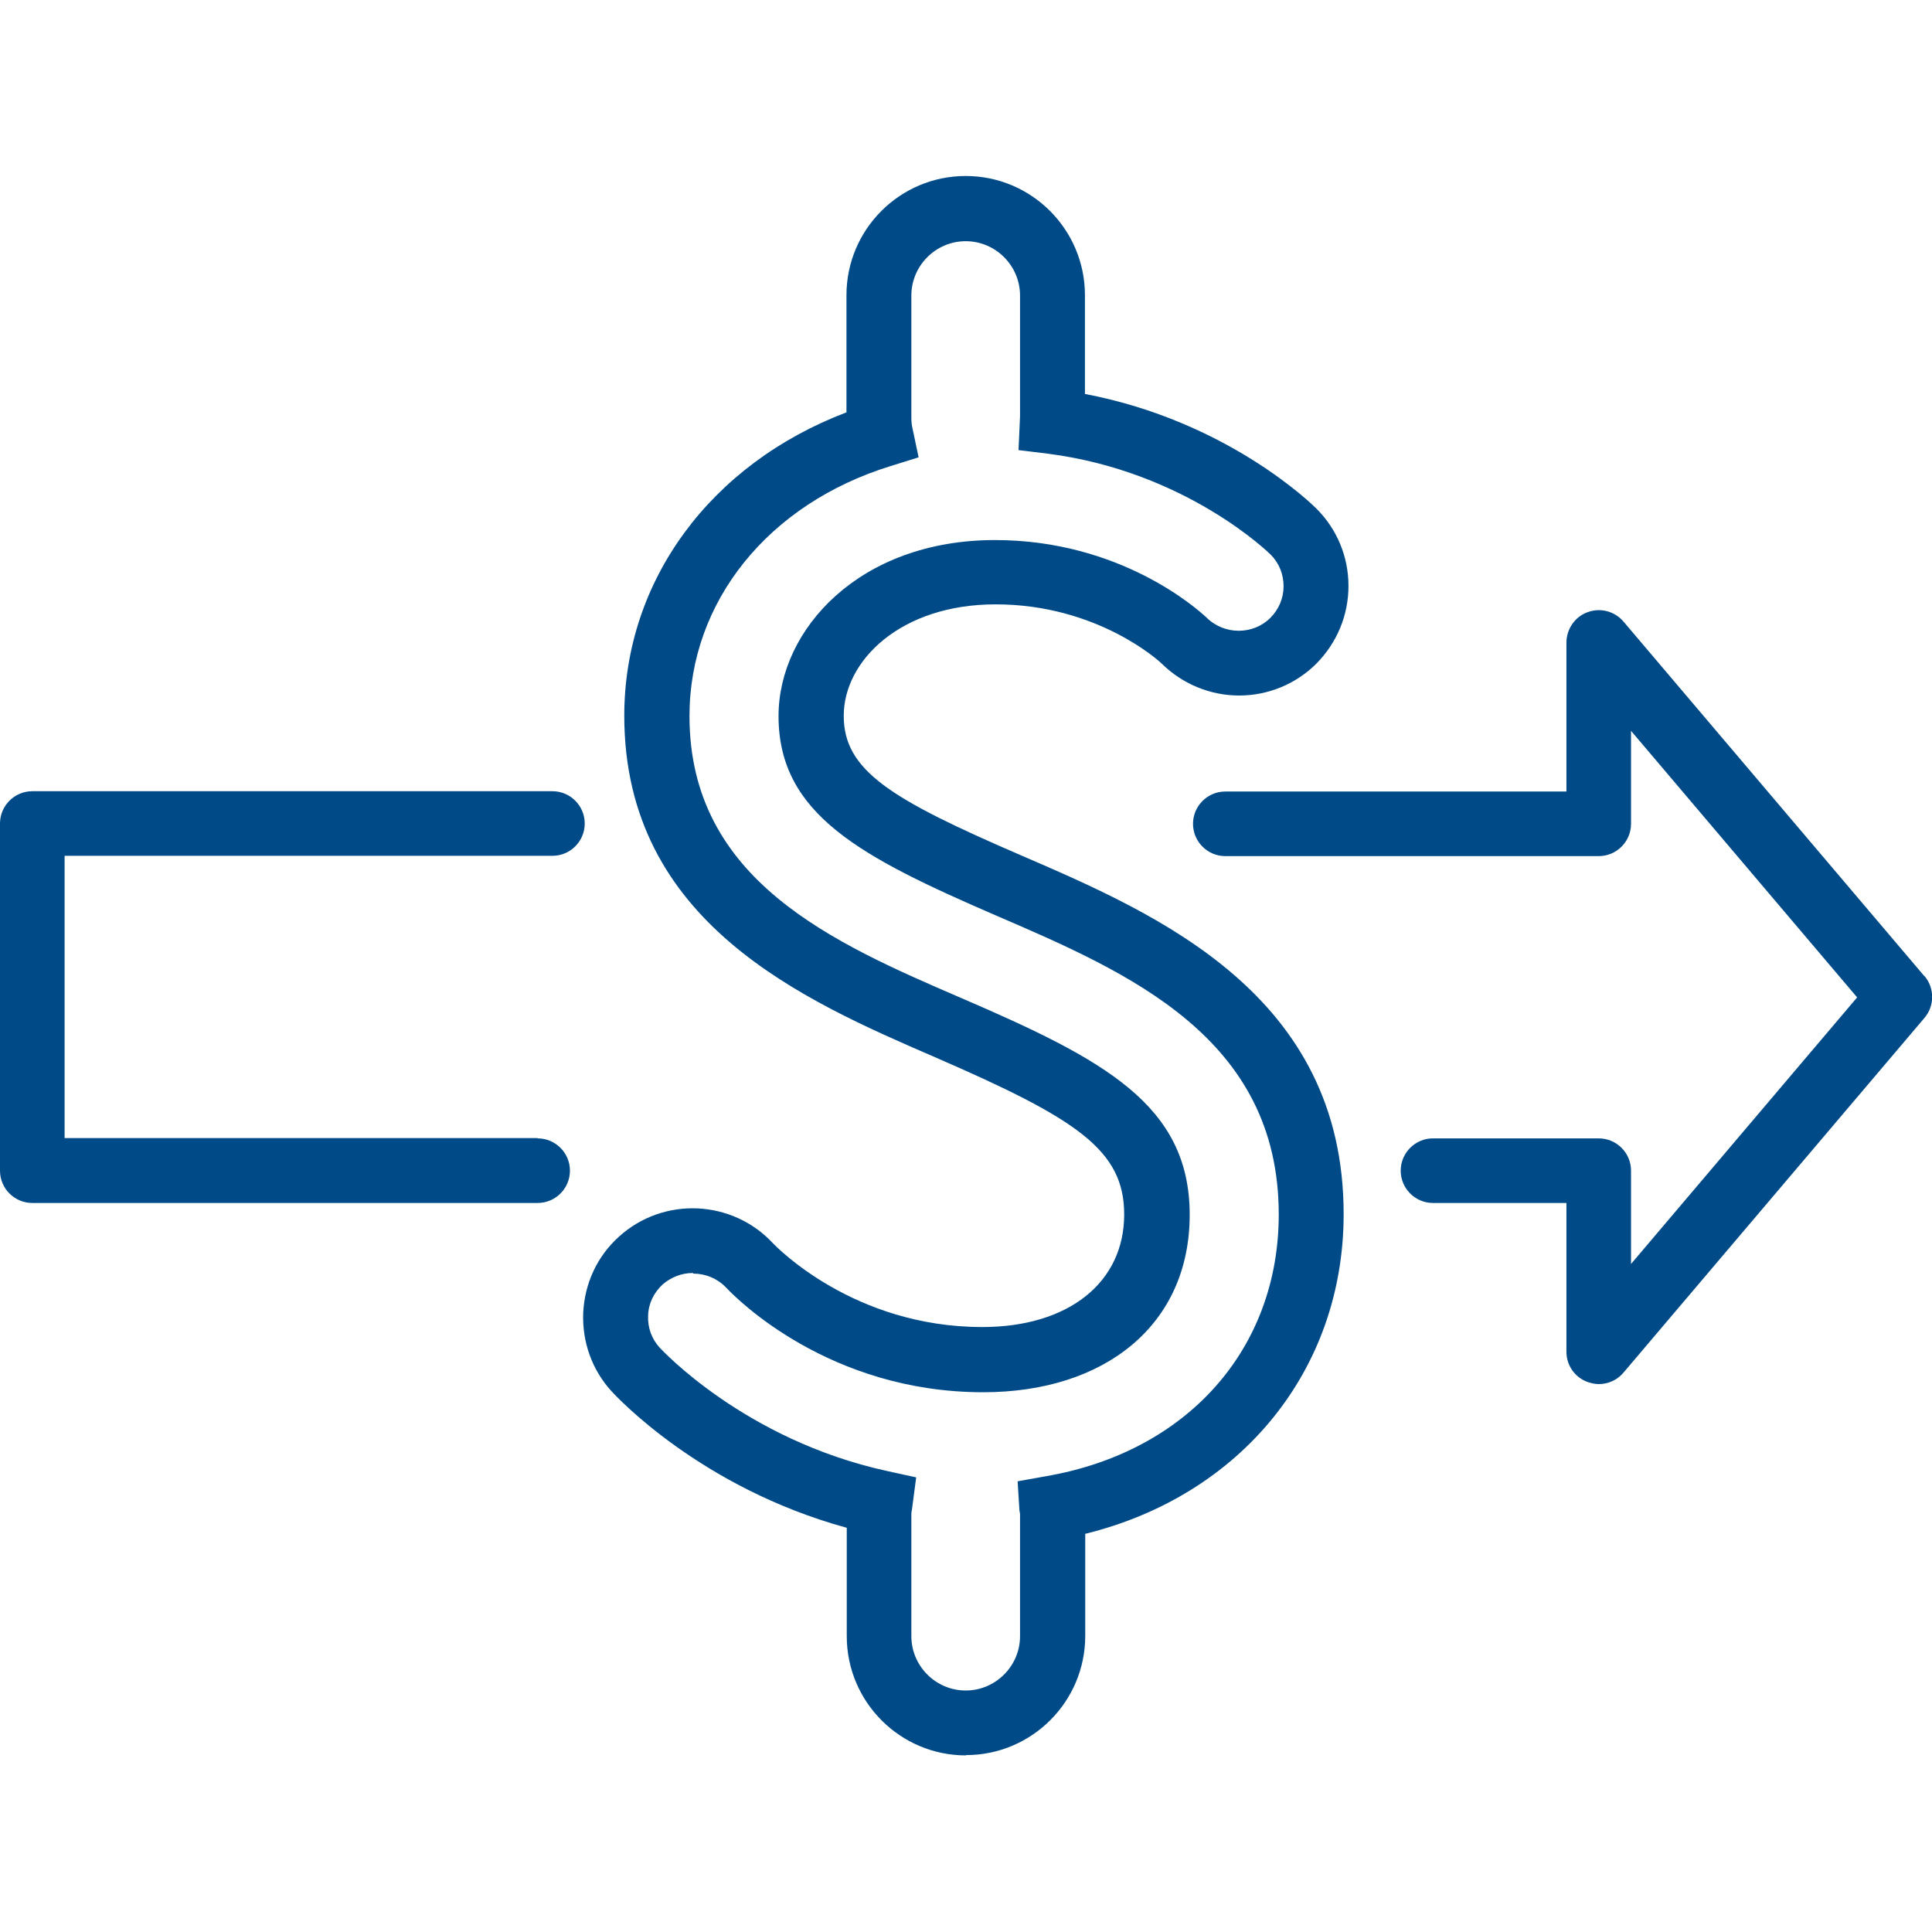
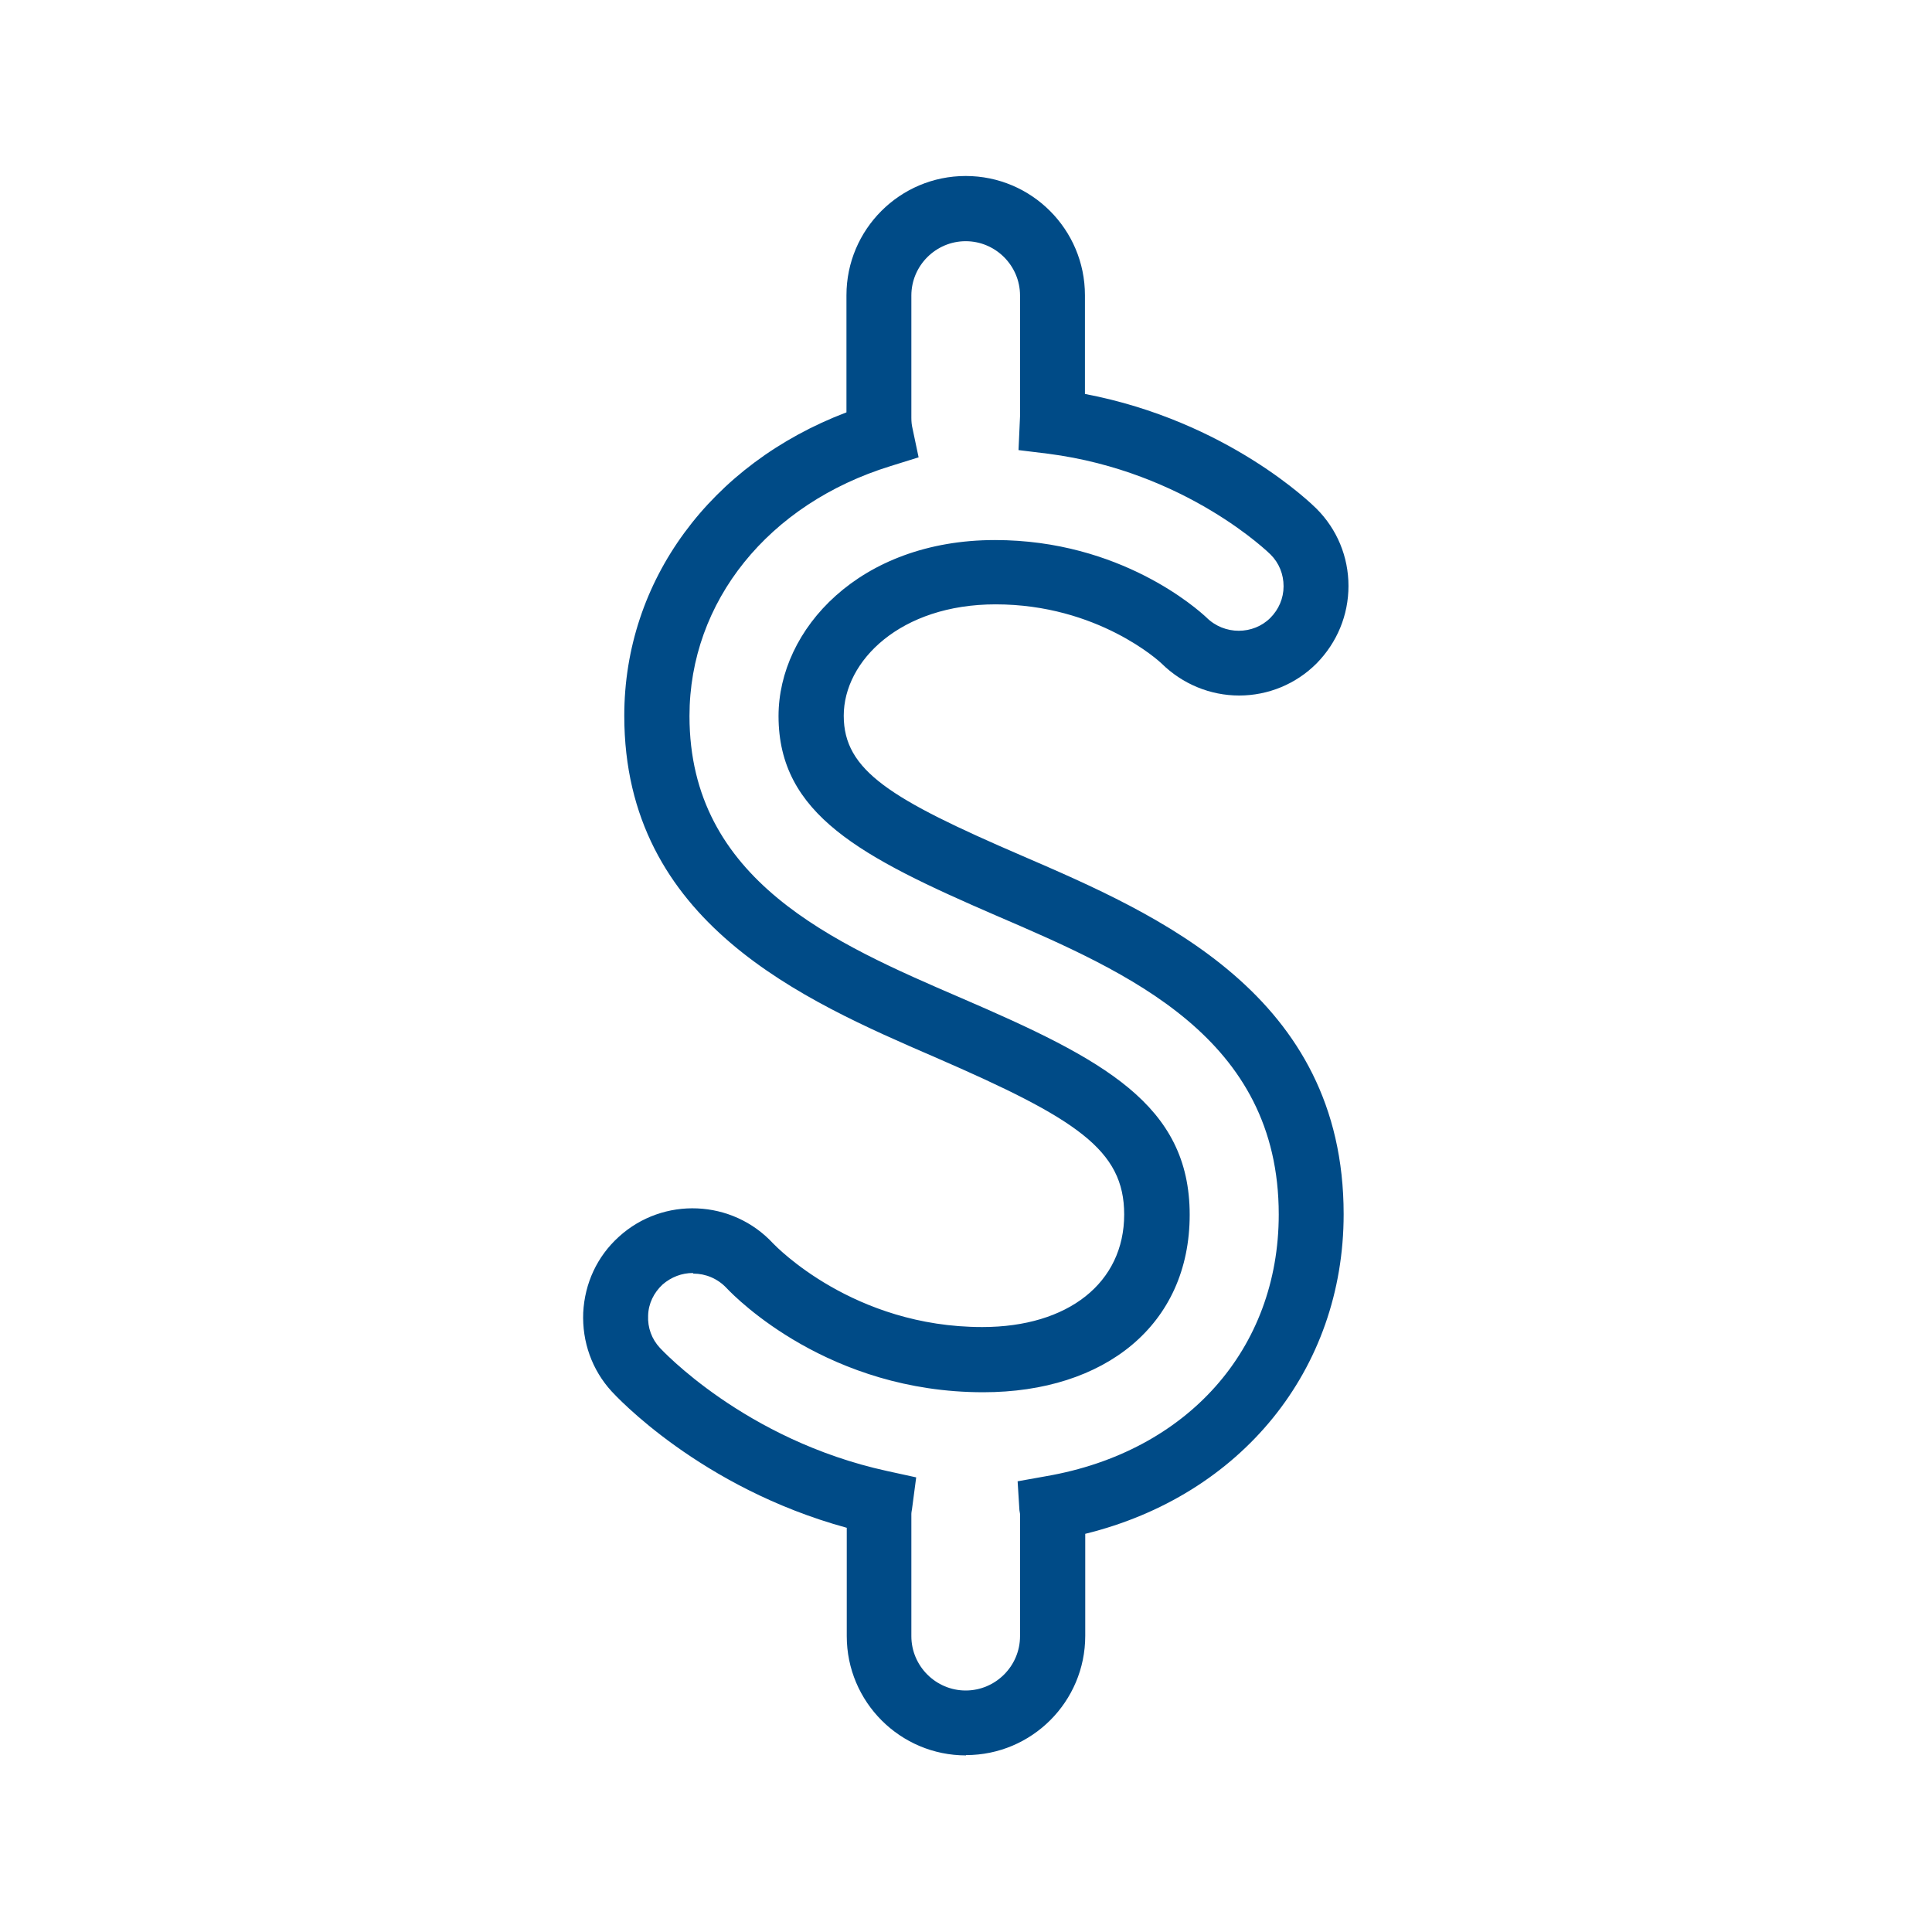
<svg xmlns="http://www.w3.org/2000/svg" id="Layer_1" viewBox="0 0 64 64">
  <defs>
    <style>.cls-1{fill:#004b87;}</style>
  </defs>
-   <path class="cls-1" d="m63.75,32.34l-9.97-11.75c-.29-.34-.76-.47-1.19-.31-.42.15-.7.56-.7,1.01v4.93h-11.3c-.59,0-1.07.48-1.07,1.07s.48,1.07,1.07,1.07h12.37c.59,0,1.07-.48,1.07-1.07v-3.08l7.49,8.83-7.49,8.83v-3.09c0-.59-.48-1.07-1.07-1.07h-5.49c-.59,0-1.07.48-1.07,1.07s.48,1.07,1.07,1.07h4.42v4.93c0,.45.28.85.7,1,.12.04.25.07.37.07.31,0,.61-.13.82-.38l9.97-11.75c.34-.4.34-.99,0-1.39" />
-   <path class="cls-1" d="m17.81,37.7H2.14v-9.35h16.16c.59,0,1.07-.48,1.07-1.07s-.48-1.07-1.07-1.07H1.07c-.59,0-1.07.48-1.07,1.07v11.5c0,.59.48,1.07,1.07,1.07h16.74c.59,0,1.07-.48,1.07-1.07s-.48-1.07-1.07-1.07" />
  <path class="cls-1" d="m32,58.15c-2.18,0-3.95-1.77-3.95-3.95v-3.59c-4.86-1.33-7.66-4.38-7.79-4.52-.65-.71-.98-1.64-.94-2.61.05-.97.46-1.86,1.18-2.51,1.47-1.34,3.76-1.24,5.11.22.1.1,2.66,2.77,6.93,2.77,2.85,0,4.7-1.47,4.7-3.73,0-2.14-1.57-3.17-6.27-5.21-4.34-1.88-10.29-4.45-10.29-11.31,0-4.48,2.86-8.34,7.36-10.05v-3.88c0-2.18,1.77-3.95,3.95-3.95s3.95,1.77,3.95,3.95v3.27c4.73.9,7.54,3.67,7.67,3.8.68.68,1.06,1.59,1.06,2.56s-.38,1.88-1.06,2.57c-.68.68-1.6,1.06-2.56,1.06s-1.88-.38-2.57-1.06c-.06-.06-2.11-1.96-5.5-1.96-3.15,0-5.03,1.87-5.03,3.69s1.55,2.76,5.91,4.64h0c4.49,1.94,10.65,4.6,10.65,11.87,0,5.16-3.4,9.32-8.56,10.59v3.38c0,2.18-1.77,3.95-3.95,3.95Zm-9.05-15.98c-.36,0-.71.13-1,.38-.29.27-.47.63-.48,1.03-.02.4.12.78.39,1.07.03.03,2.8,3.05,7.53,4.08l.96.21-.14,1.06s-.02.1-.02.15v4.05c0,.99.81,1.8,1.8,1.8s1.8-.81,1.8-1.8v-4.05s-.01-.07-.02-.12l-.06-.96.95-.17c4.67-.81,7.7-4.21,7.7-8.67,0-5.86-4.97-8.01-9.36-9.9-4.48-1.94-7.21-3.35-7.21-6.61,0-2.87,2.68-5.83,7.17-5.83,4.17,0,6.72,2.3,7,2.56.6.6,1.56.58,2.12.02.28-.28.44-.65.44-1.05s-.15-.77-.43-1.05c-.03-.03-2.79-2.75-7.37-3.34l-.98-.12.05-1.12v-4c0-.99-.81-1.8-1.8-1.8s-1.8.81-1.8,1.8v4.05c0,.12.01.24.04.36l.2.95-.93.29c-4.05,1.25-6.66,4.49-6.66,8.28,0,5.45,4.78,7.52,9,9.34,4.71,2.03,7.57,3.53,7.57,7.18s-2.81,5.88-6.84,5.88c-5.1,0-8.17-3.1-8.5-3.45-.3-.32-.7-.48-1.1-.48Z" />
</svg>